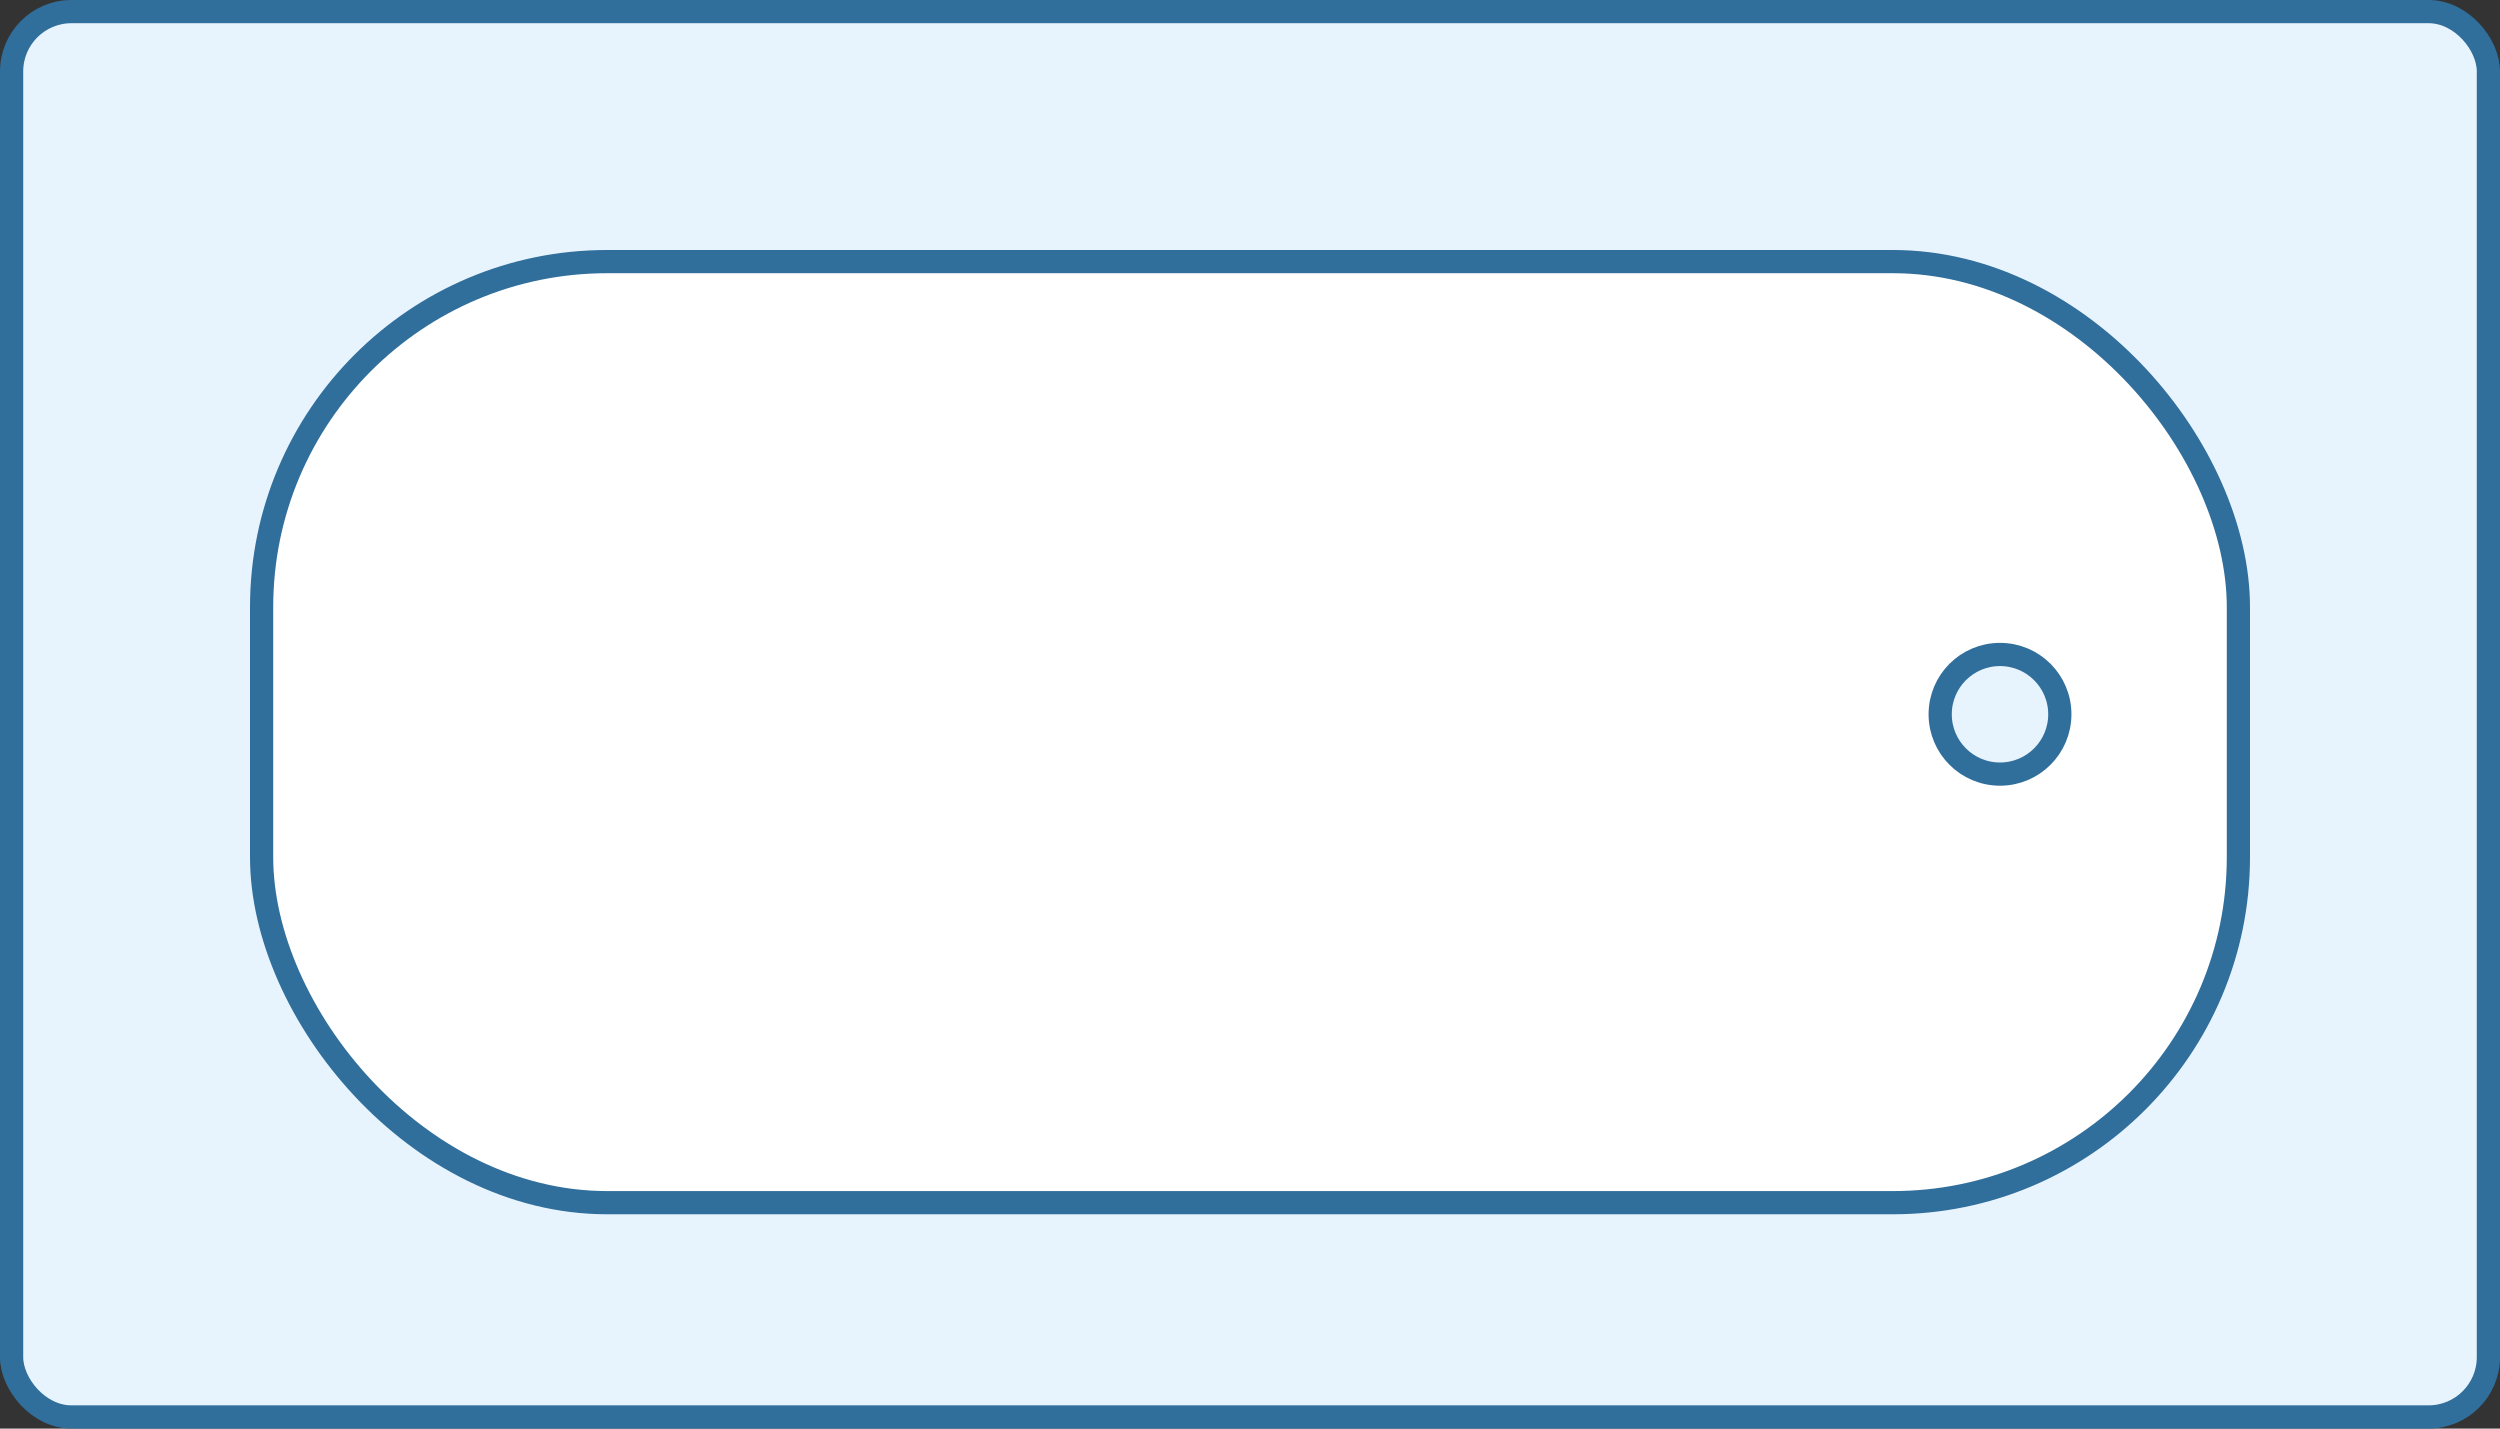
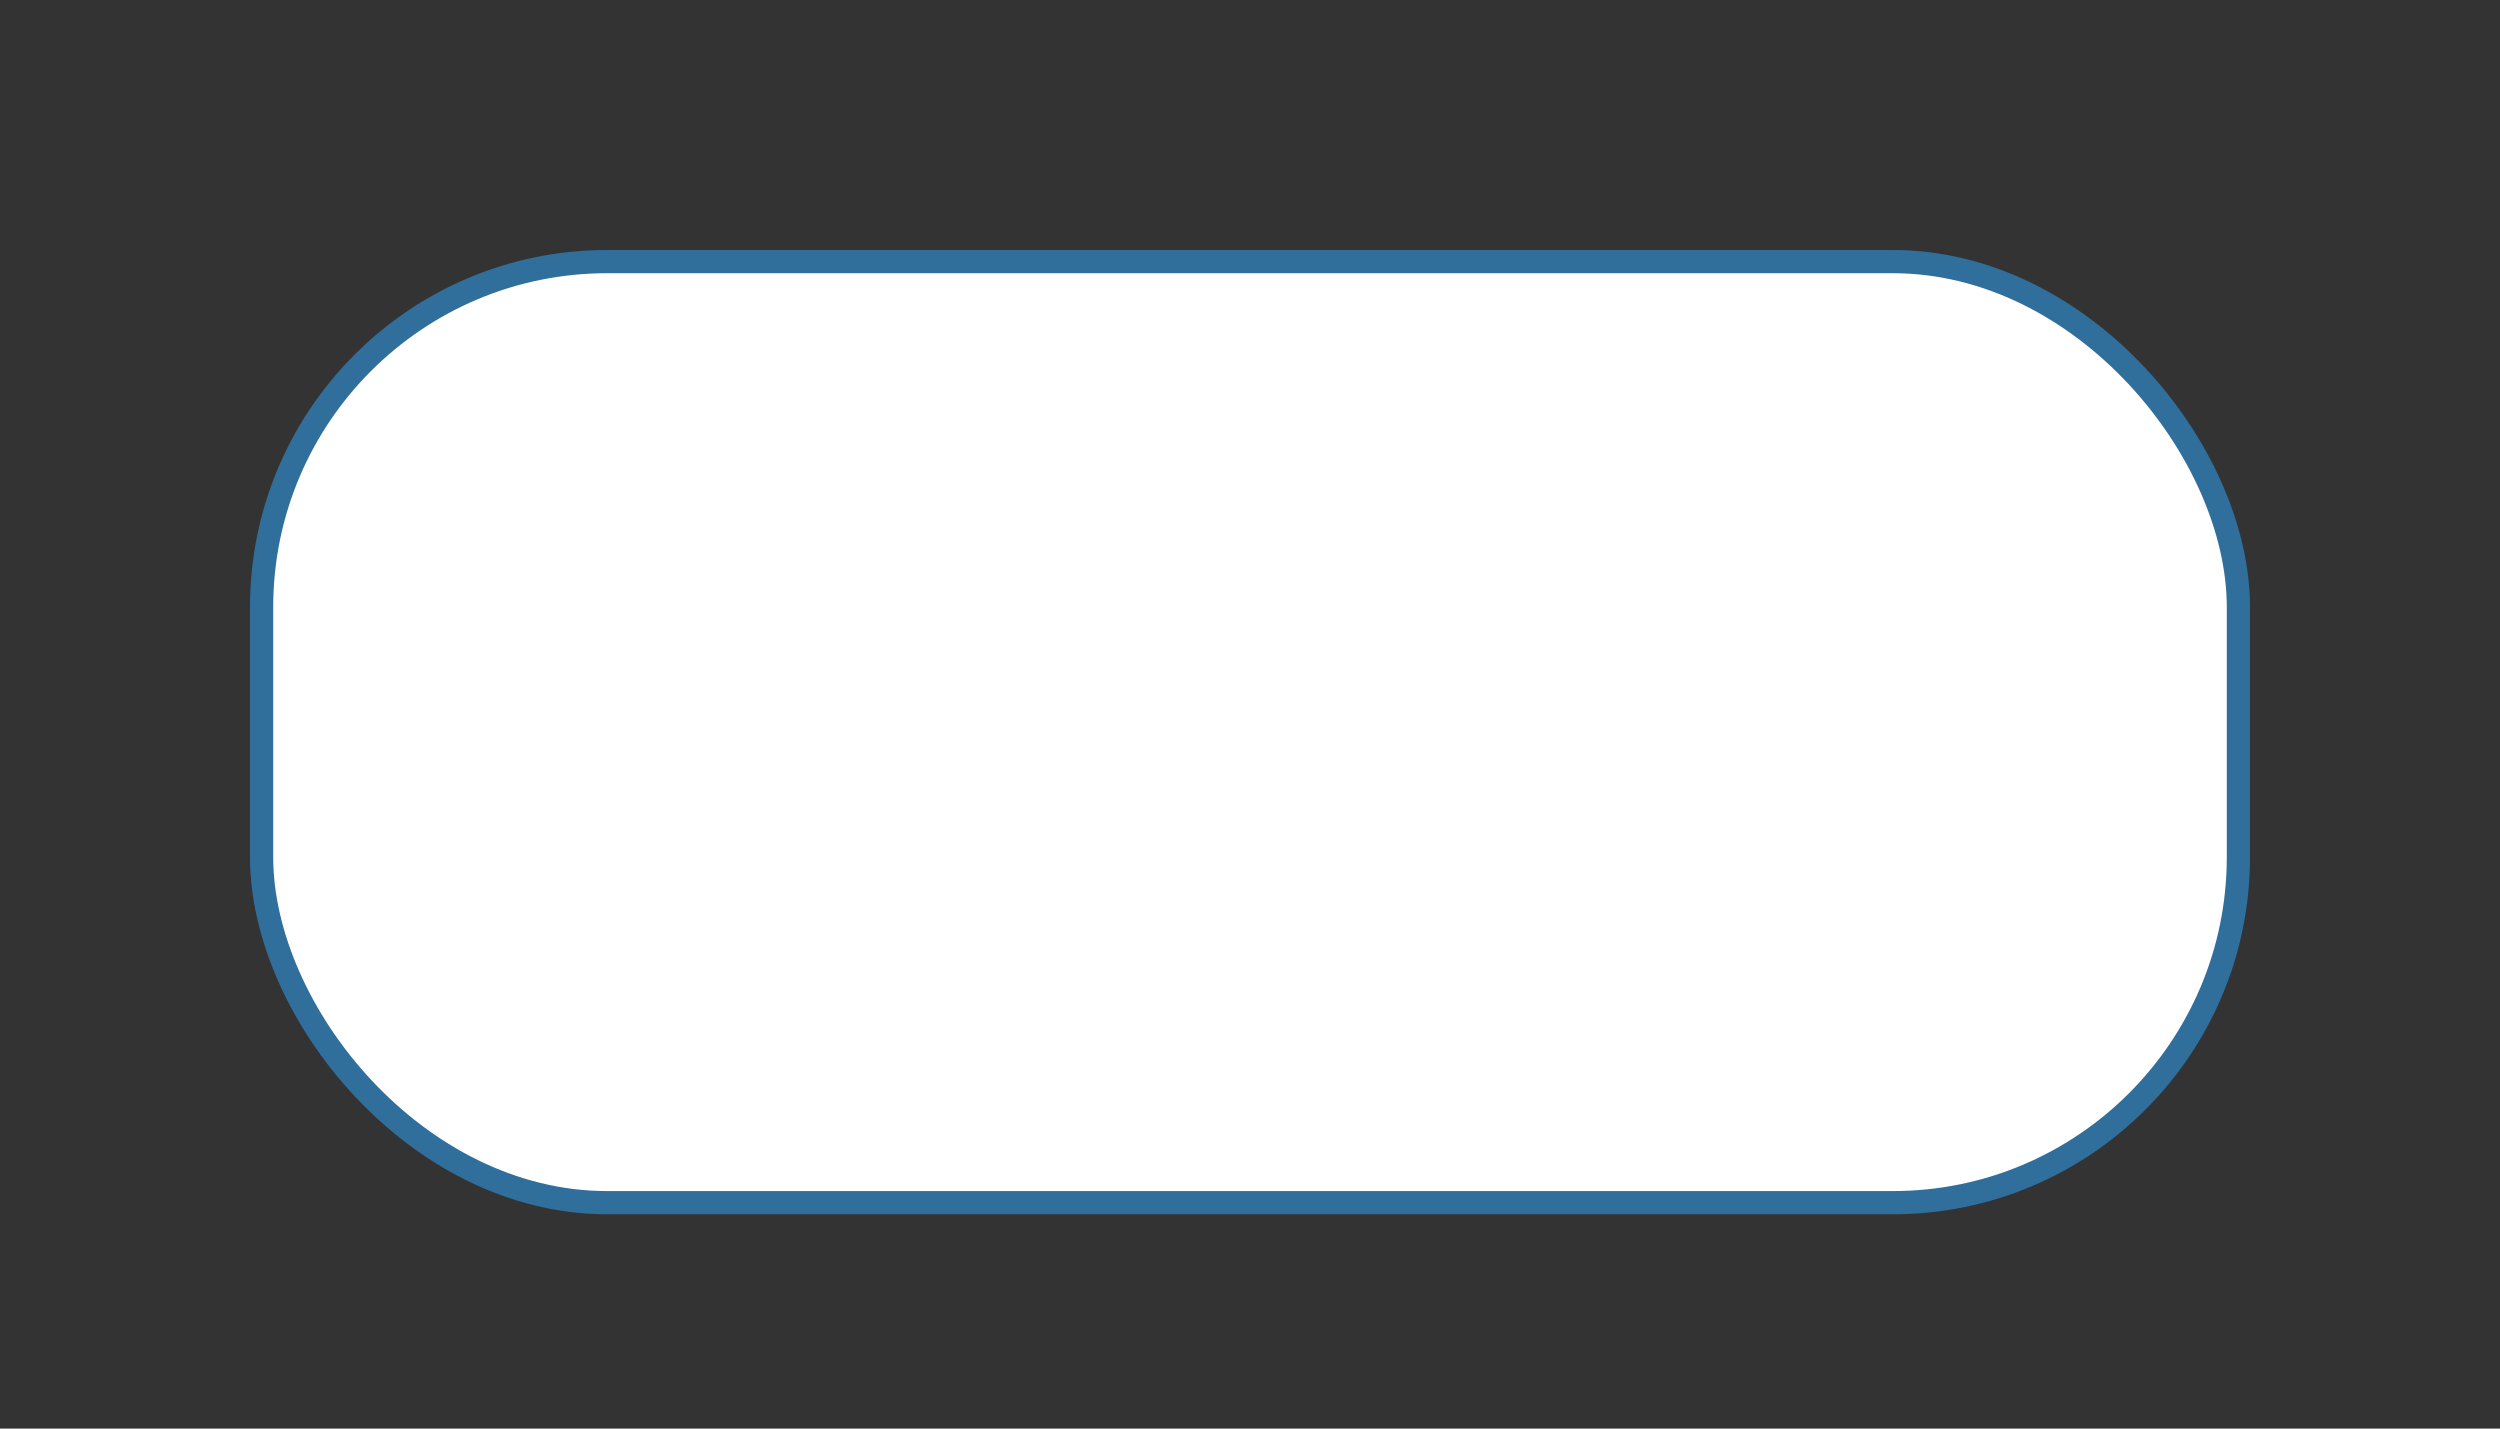
<svg xmlns="http://www.w3.org/2000/svg" width="70" height="40" viewBox="0 0 70 40" fill="none">
  <rect x="0" y="0" width="70" height="40" fill="#333333" stroke="none" />
-   <rect x="0.325" y="0.325" width="69.35" height="39.35" rx="1.675" fill="#E8F4FD" stroke="#306E9C" stroke-width="0.65" />
  <rect x="7.325" y="7.325" width="55.35" height="26.35" rx="9.675" fill="white" stroke="#306E9C" stroke-width="0.65" />
-   <circle cx="56" cy="20" r="1.675" fill="#E8F4FD" stroke="#306E9C" stroke-width="0.65" />
</svg>